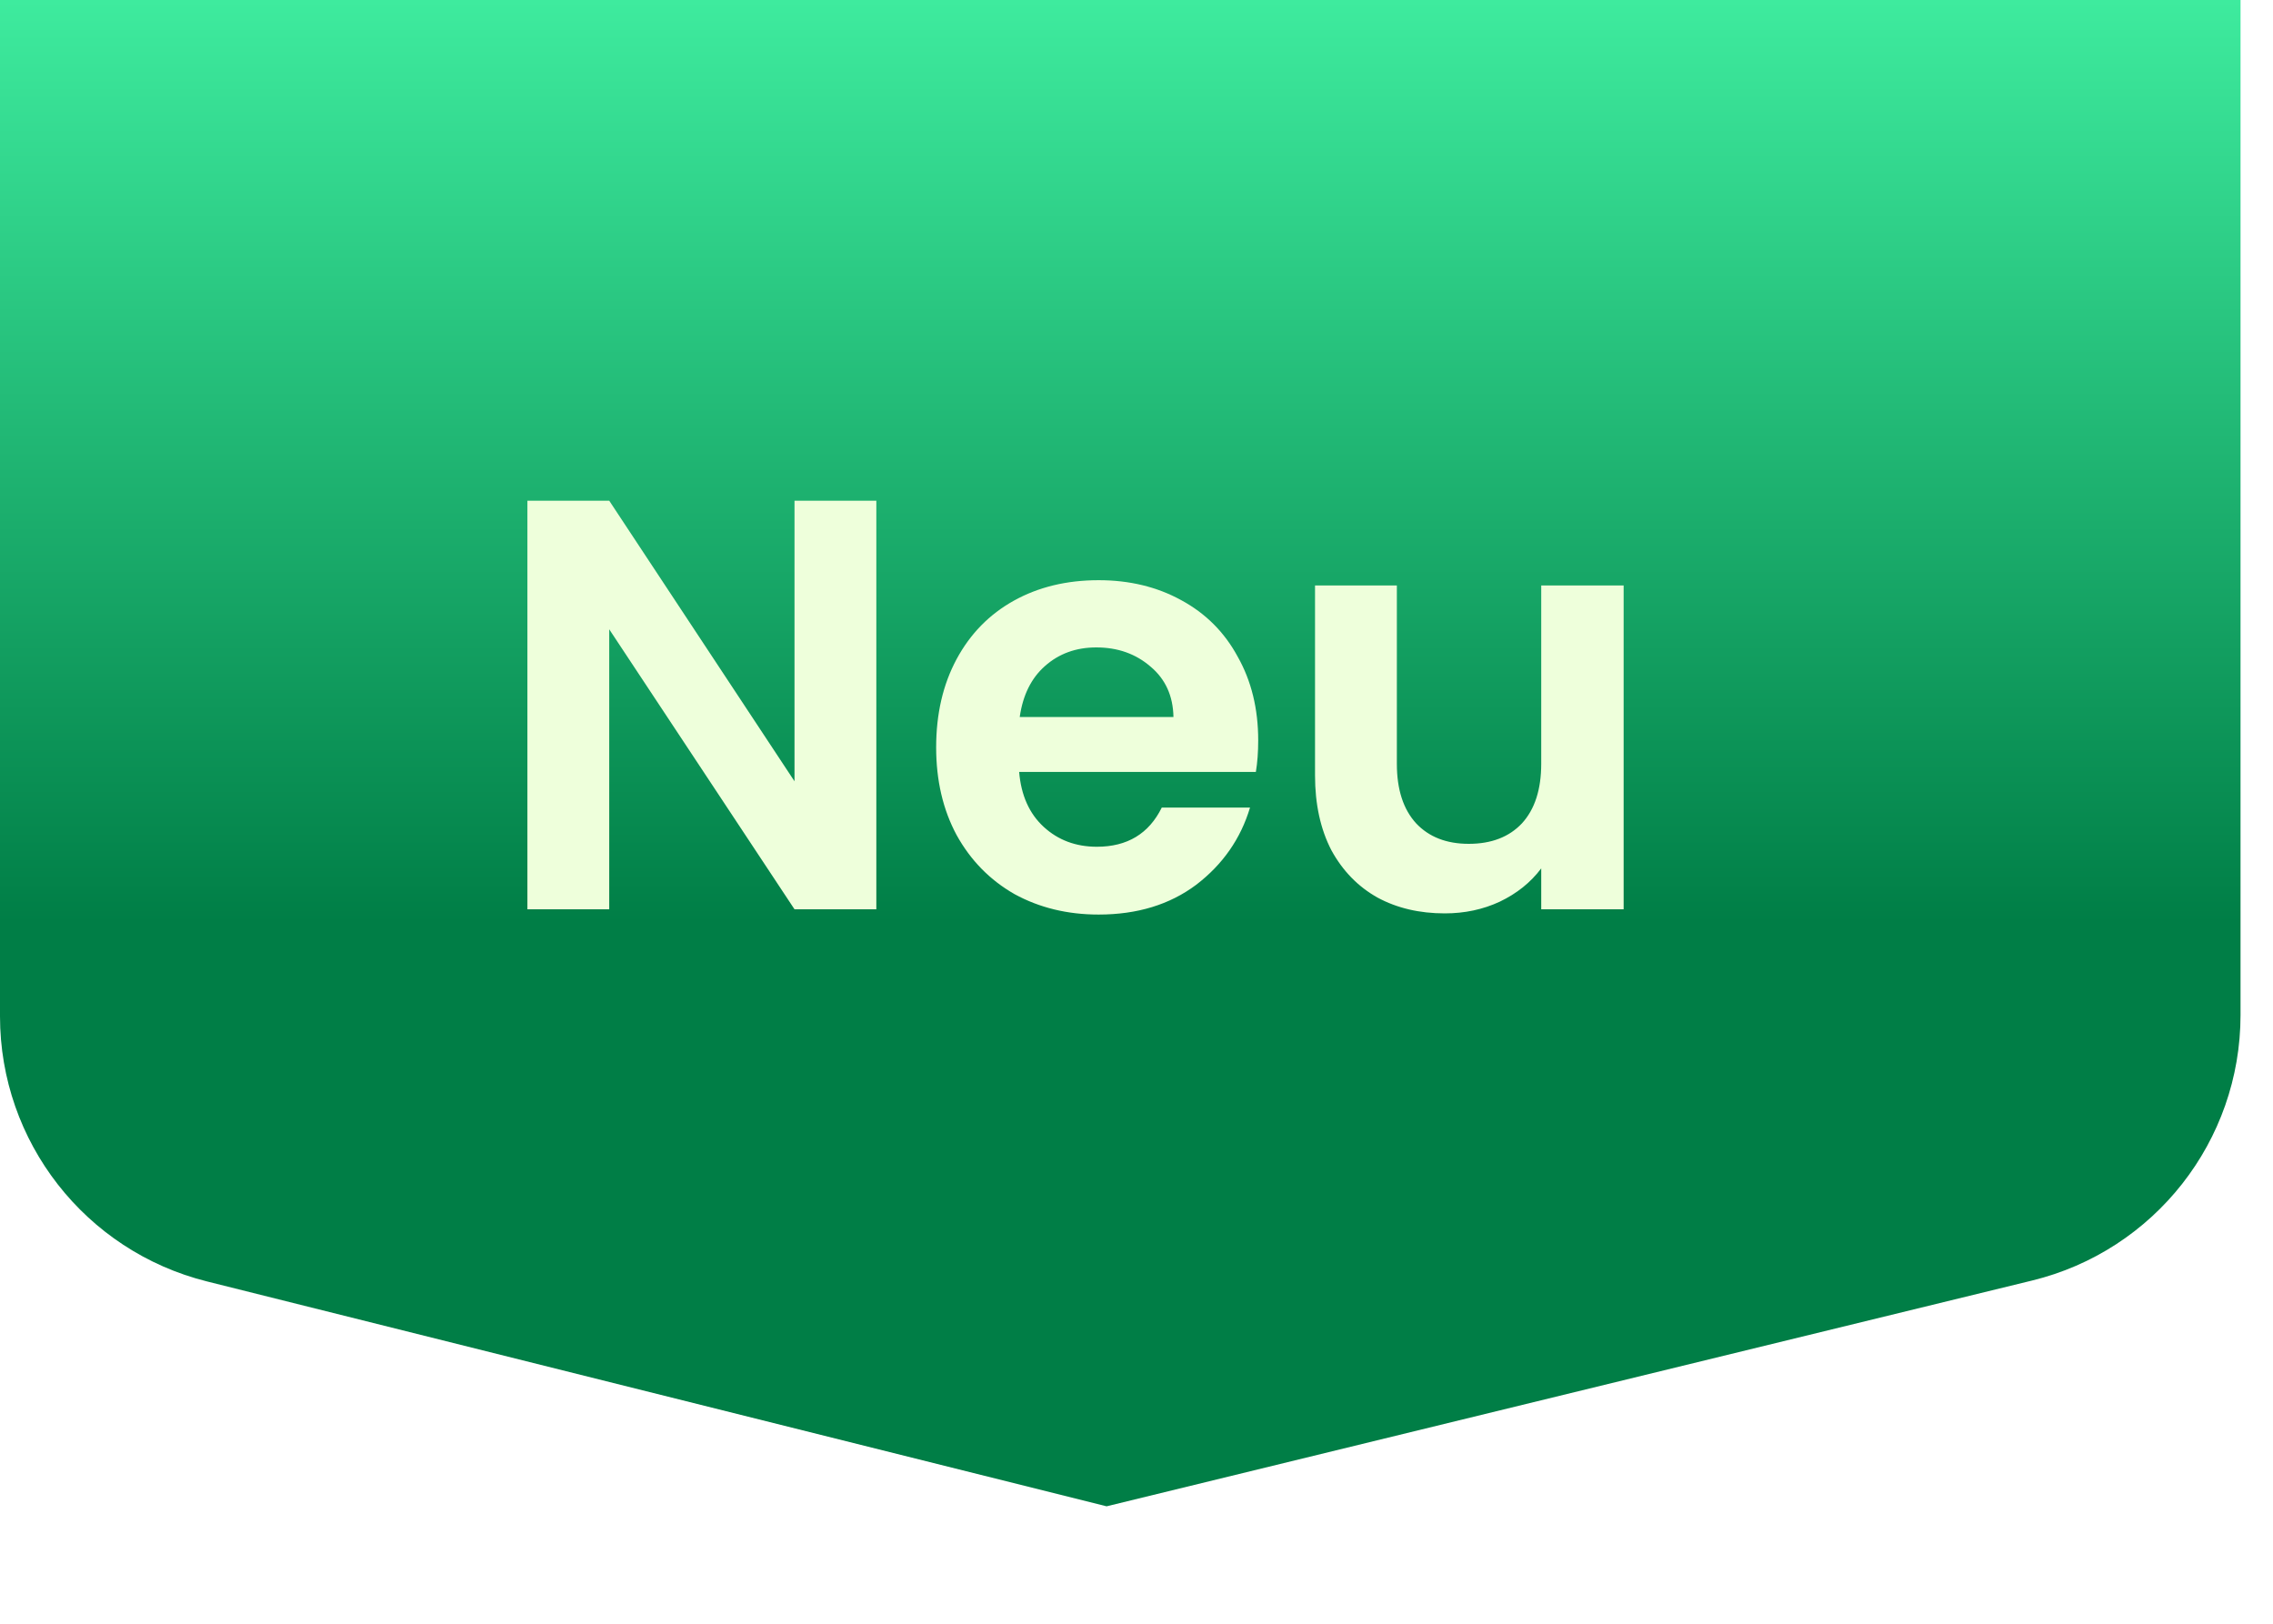
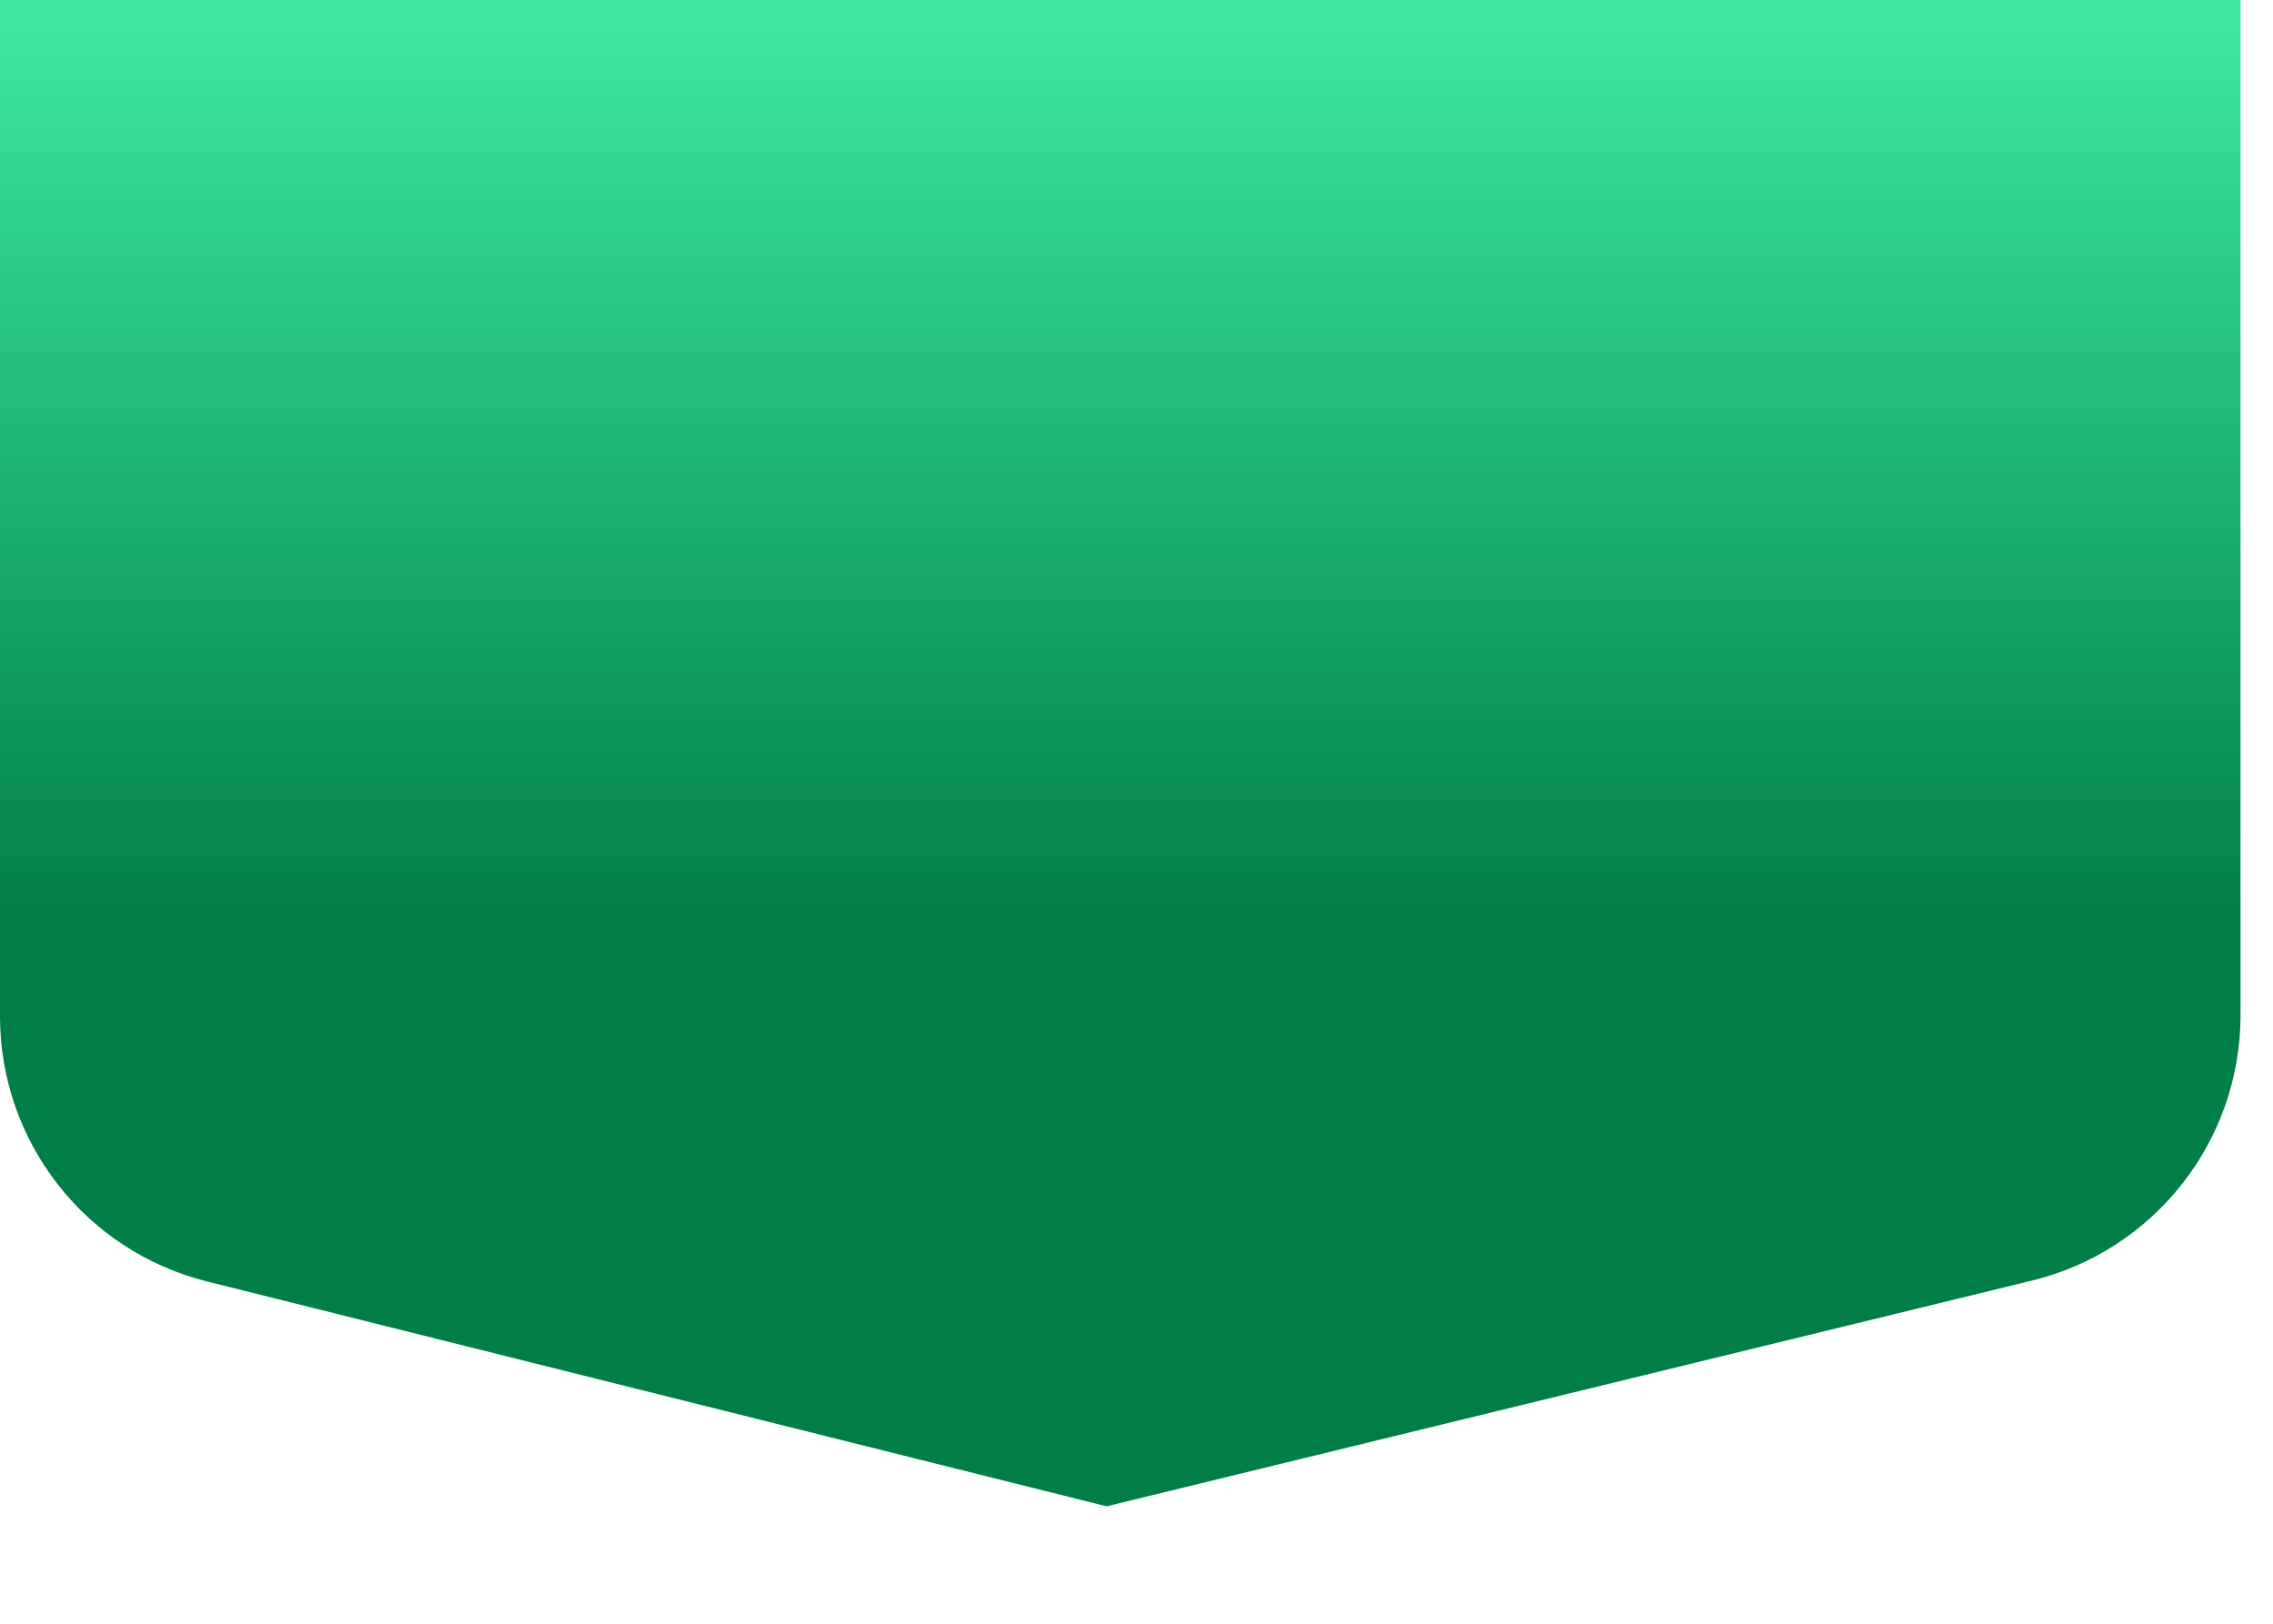
<svg xmlns="http://www.w3.org/2000/svg" width="70" height="50" viewBox="0 0 70 50" fill="none">
  <path d="M0 0H69V31.257C69 35.136 66.348 38.513 62.58 39.432L34.079 46.384L6.374 39.459C2.628 38.523 0 35.157 0 31.296V0Z" fill="url(#paint0_linear_13071_22887)" />
  <g filter="url(#filter0_d_13071_22887)">
-     <path d="M26.988 26H24.468L18.762 17.378V26H16.242V13.418H18.762L24.468 22.058V13.418H26.988V26ZM38.748 20.798C38.748 21.158 38.724 21.482 38.676 21.77H31.386C31.446 22.49 31.698 23.054 32.142 23.462C32.586 23.87 33.132 24.074 33.78 24.074C34.716 24.074 35.382 23.672 35.778 22.868H38.496C38.208 23.828 37.656 24.62 36.84 25.244C36.024 25.856 35.022 26.162 33.834 26.162C32.874 26.162 32.01 25.952 31.242 25.532C30.486 25.1 29.892 24.494 29.46 23.714C29.04 22.934 28.83 22.034 28.83 21.014C28.83 19.982 29.04 19.076 29.46 18.296C29.88 17.516 30.468 16.916 31.224 16.496C31.98 16.076 32.85 15.866 33.834 15.866C34.782 15.866 35.628 16.07 36.372 16.478C37.128 16.886 37.71 17.468 38.118 18.224C38.538 18.968 38.748 19.826 38.748 20.798ZM36.138 20.078C36.126 19.43 35.892 18.914 35.436 18.53C34.98 18.134 34.422 17.936 33.762 17.936C33.138 17.936 32.61 18.128 32.178 18.512C31.758 18.884 31.5 19.406 31.404 20.078H36.138ZM50.002 16.028V26H47.464V24.74C47.14 25.172 46.714 25.514 46.186 25.766C45.67 26.006 45.106 26.126 44.494 26.126C43.714 26.126 43.024 25.964 42.424 25.64C41.824 25.304 41.35 24.818 41.002 24.182C40.666 23.534 40.498 22.766 40.498 21.878V16.028H43.018V21.518C43.018 22.31 43.216 22.922 43.612 23.354C44.008 23.774 44.548 23.984 45.232 23.984C45.928 23.984 46.474 23.774 46.87 23.354C47.266 22.922 47.464 22.31 47.464 21.518V16.028H50.002Z" fill="#EEFFDB" />
-   </g>
+     </g>
  <defs>
    <filter id="filter0_d_13071_22887" x="12.242" y="11.418" width="41.76" height="20.742" filterUnits="userSpaceOnUse" color-interpolation-filters="sRGB">
      <feFlood flood-opacity="0" result="BackgroundImageFix" />
      <feColorMatrix in="SourceAlpha" type="matrix" values="0 0 0 0 0 0 0 0 0 0 0 0 0 0 0 0 0 0 127 0" result="hardAlpha" />
      <feOffset dy="2" />
      <feGaussianBlur stdDeviation="2" />
      <feComposite in2="hardAlpha" operator="out" />
      <feColorMatrix type="matrix" values="0 0 0 0 0 0 0 0 0 0 0 0 0 0 0 0 0 0 0.4 0" />
      <feBlend mode="normal" in2="BackgroundImageFix" result="effect1_dropShadow_13071_22887" />
      <feBlend mode="normal" in="SourceGraphic" in2="effect1_dropShadow_13071_22887" result="shape" />
    </filter>
    <linearGradient id="paint0_linear_13071_22887" x1="34.5" y1="0" x2="34.5" y2="37.866" gradientUnits="userSpaceOnUse">
      <stop stop-color="#3EEB9E" />
      <stop offset="0.751" stop-color="#007E46" />
    </linearGradient>
  </defs>
</svg>